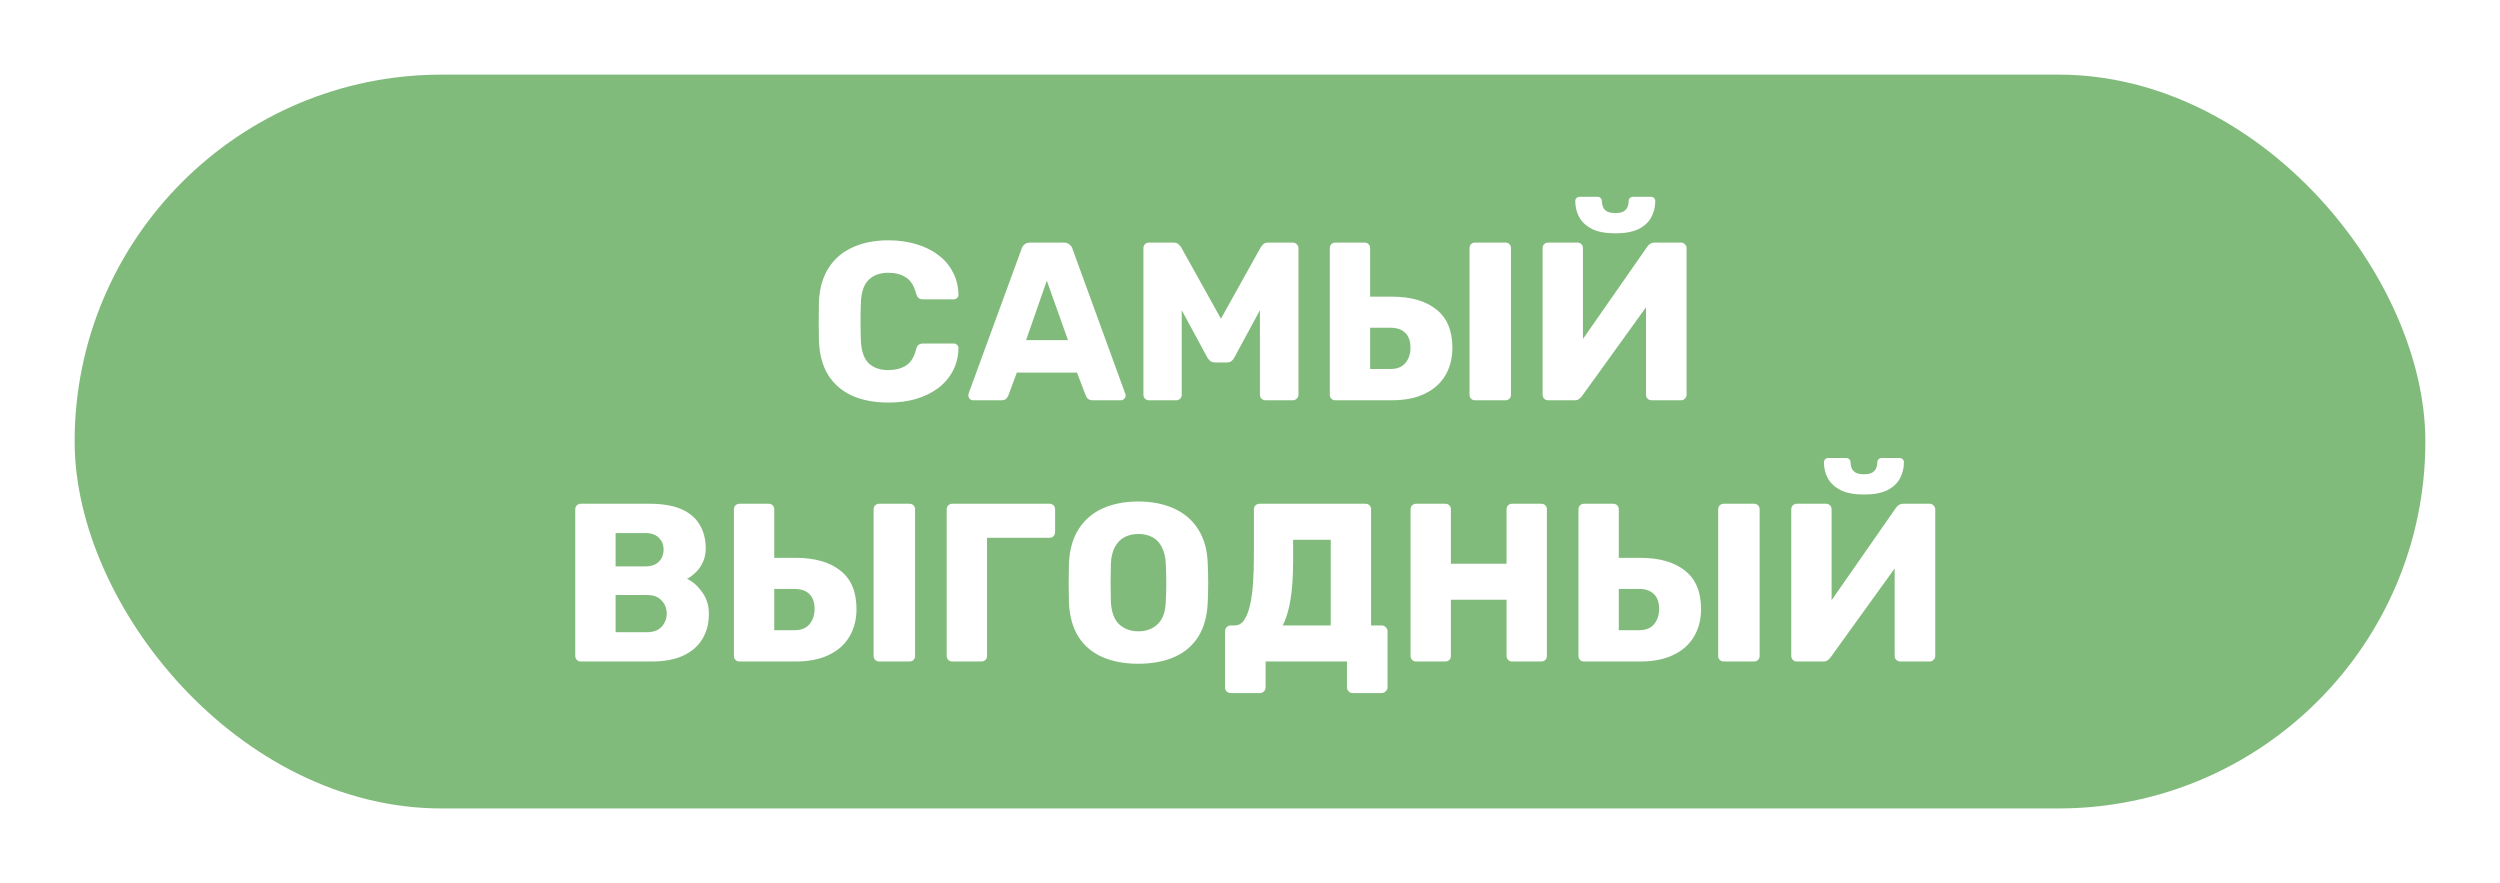
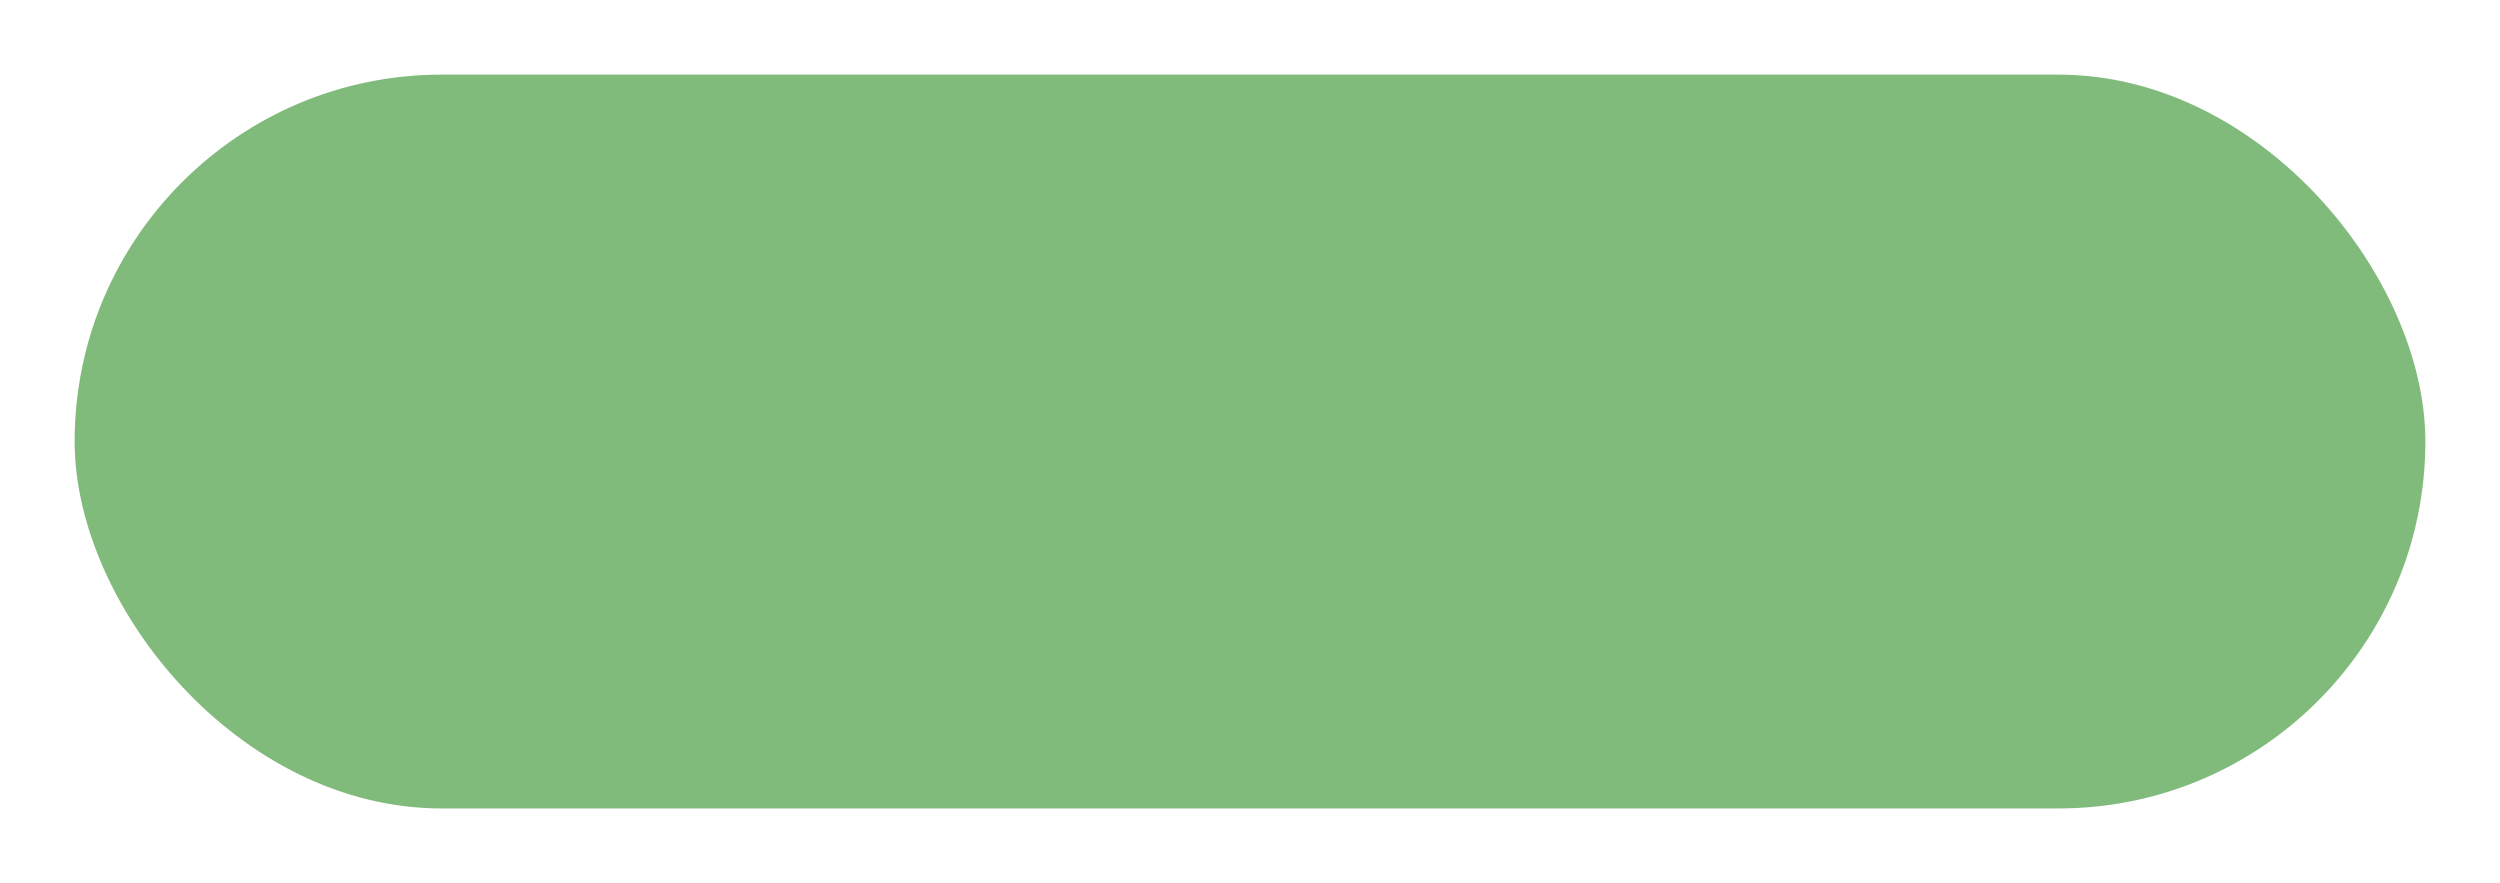
<svg xmlns="http://www.w3.org/2000/svg" width="201" height="71" viewBox="0 0 201 71" fill="none">
  <g filter="url(#filter0_d_281_15)">
    <rect x="6" y="6" width="189" height="59" rx="29.5" fill="#81BB7C" />
  </g>
-   <path d="M71.442 32.365C70.295 32.365 69.31 32.178 68.489 31.804C67.68 31.429 67.046 30.88 66.587 30.155C66.14 29.43 65.892 28.531 65.844 27.456C65.832 26.961 65.826 26.429 65.826 25.861C65.826 25.294 65.832 24.75 65.844 24.231C65.892 23.18 66.146 22.293 66.605 21.568C67.064 20.831 67.704 20.276 68.525 19.901C69.347 19.515 70.319 19.321 71.442 19.321C72.239 19.321 72.976 19.424 73.652 19.629C74.329 19.823 74.921 20.113 75.428 20.499C75.935 20.873 76.328 21.332 76.605 21.876C76.895 22.407 77.046 23.011 77.058 23.688C77.07 23.796 77.034 23.887 76.95 23.959C76.877 24.032 76.787 24.068 76.678 24.068H74.232C74.075 24.068 73.954 24.038 73.87 23.977C73.785 23.905 73.713 23.778 73.652 23.597C73.483 22.957 73.205 22.522 72.819 22.293C72.445 22.051 71.98 21.93 71.424 21.93C70.76 21.93 70.234 22.117 69.848 22.492C69.461 22.854 69.25 23.464 69.214 24.322C69.177 25.312 69.177 26.326 69.214 27.365C69.25 28.223 69.461 28.839 69.848 29.213C70.234 29.575 70.76 29.757 71.424 29.757C71.98 29.757 72.451 29.636 72.837 29.394C73.224 29.153 73.495 28.718 73.652 28.09C73.701 27.909 73.767 27.788 73.852 27.727C73.948 27.655 74.075 27.619 74.232 27.619H76.678C76.787 27.619 76.877 27.655 76.95 27.727C77.034 27.8 77.07 27.891 77.058 27.999C77.046 28.676 76.895 29.285 76.605 29.829C76.328 30.36 75.935 30.819 75.428 31.206C74.921 31.58 74.329 31.87 73.652 32.075C72.976 32.269 72.239 32.365 71.442 32.365ZM78.239 32.184C78.142 32.184 78.051 32.148 77.967 32.075C77.894 31.991 77.858 31.9 77.858 31.804C77.858 31.743 77.864 31.689 77.876 31.641L82.134 20.01C82.17 19.877 82.242 19.762 82.351 19.666C82.472 19.557 82.635 19.503 82.84 19.503H85.521C85.727 19.503 85.884 19.557 85.992 19.666C86.113 19.762 86.192 19.877 86.228 20.01L90.467 31.641C90.491 31.689 90.504 31.743 90.504 31.804C90.504 31.9 90.461 31.991 90.377 32.075C90.304 32.148 90.214 32.184 90.105 32.184H87.877C87.695 32.184 87.556 32.142 87.46 32.057C87.375 31.961 87.321 31.876 87.297 31.804L86.59 29.956H81.753L81.065 31.804C81.041 31.876 80.986 31.961 80.902 32.057C80.817 32.142 80.672 32.184 80.467 32.184H78.239ZM82.496 27.347H85.866L84.163 22.564L82.496 27.347ZM92.384 32.184C92.264 32.184 92.155 32.142 92.058 32.057C91.974 31.973 91.931 31.864 91.931 31.731V19.956C91.931 19.823 91.974 19.714 92.058 19.629C92.155 19.545 92.264 19.503 92.384 19.503H94.341C94.534 19.503 94.679 19.557 94.776 19.666C94.885 19.762 94.951 19.841 94.975 19.901L98.164 25.626L101.352 19.901C101.388 19.841 101.449 19.762 101.533 19.666C101.63 19.557 101.781 19.503 101.986 19.503H103.925C104.058 19.503 104.166 19.545 104.251 19.629C104.347 19.714 104.396 19.823 104.396 19.956V31.731C104.396 31.864 104.347 31.973 104.251 32.057C104.166 32.142 104.058 32.184 103.925 32.184H101.769C101.636 32.184 101.521 32.142 101.425 32.057C101.34 31.973 101.298 31.864 101.298 31.731V24.938L99.251 28.724C99.202 28.833 99.13 28.929 99.033 29.014C98.936 29.098 98.804 29.141 98.635 29.141H97.692C97.523 29.141 97.391 29.098 97.294 29.014C97.197 28.929 97.119 28.833 97.058 28.724L95.011 24.938V31.731C95.011 31.864 94.969 31.973 94.885 32.057C94.8 32.142 94.691 32.184 94.558 32.184H92.384ZM107.37 32.184C107.237 32.184 107.128 32.142 107.043 32.057C106.959 31.973 106.917 31.864 106.917 31.731V19.956C106.917 19.823 106.959 19.714 107.043 19.629C107.128 19.545 107.237 19.503 107.37 19.503H109.707C109.839 19.503 109.948 19.545 110.033 19.629C110.117 19.714 110.159 19.823 110.159 19.956V23.851H111.881C113.427 23.851 114.628 24.195 115.486 24.883C116.343 25.559 116.772 26.586 116.772 27.963C116.772 28.796 116.585 29.533 116.21 30.173C115.836 30.813 115.28 31.309 114.544 31.659C113.819 32.009 112.931 32.184 111.881 32.184H107.37ZM110.159 29.666H111.808C112.327 29.666 112.72 29.509 112.986 29.195C113.263 28.869 113.402 28.458 113.402 27.963C113.402 27.419 113.257 27.015 112.968 26.749C112.69 26.483 112.303 26.351 111.808 26.351H110.159V29.666ZM118.602 32.184C118.469 32.184 118.36 32.142 118.276 32.057C118.191 31.973 118.149 31.864 118.149 31.731V19.956C118.149 19.823 118.191 19.714 118.276 19.629C118.36 19.545 118.469 19.503 118.602 19.503H121.029C121.162 19.503 121.271 19.545 121.356 19.629C121.44 19.714 121.482 19.823 121.482 19.956V31.731C121.482 31.864 121.44 31.973 121.356 32.057C121.271 32.142 121.162 32.184 121.029 32.184H118.602ZM124.478 32.184C124.345 32.184 124.236 32.142 124.152 32.057C124.067 31.961 124.025 31.852 124.025 31.731V19.956C124.025 19.823 124.067 19.714 124.152 19.629C124.248 19.545 124.357 19.503 124.478 19.503H126.815C126.948 19.503 127.056 19.545 127.141 19.629C127.225 19.714 127.268 19.823 127.268 19.956V27.256L132.431 19.847C132.491 19.75 132.57 19.672 132.666 19.611C132.763 19.539 132.89 19.503 133.047 19.503H135.148C135.269 19.503 135.372 19.545 135.456 19.629C135.553 19.714 135.601 19.823 135.601 19.956V31.731C135.601 31.864 135.553 31.973 135.456 32.057C135.372 32.142 135.269 32.184 135.148 32.184H132.811C132.679 32.184 132.564 32.142 132.467 32.057C132.383 31.973 132.34 31.864 132.34 31.731V24.702L127.195 31.84C127.135 31.924 127.056 32.003 126.96 32.075C126.875 32.148 126.748 32.184 126.579 32.184H124.478ZM129.876 18.76C129.104 18.76 128.481 18.645 128.01 18.416C127.539 18.174 127.195 17.86 126.978 17.474C126.76 17.075 126.652 16.64 126.652 16.169C126.652 16.073 126.682 15.994 126.742 15.934C126.803 15.861 126.887 15.825 126.996 15.825H128.445C128.554 15.825 128.639 15.861 128.699 15.934C128.759 15.994 128.789 16.073 128.789 16.169C128.789 16.326 128.82 16.483 128.88 16.64C128.94 16.785 129.049 16.906 129.206 17.003C129.363 17.087 129.587 17.129 129.876 17.129C130.166 17.129 130.384 17.087 130.529 17.003C130.686 16.906 130.794 16.785 130.855 16.64C130.915 16.483 130.945 16.326 130.945 16.169C130.945 16.073 130.976 15.994 131.036 15.934C131.096 15.861 131.181 15.825 131.29 15.825H132.739C132.848 15.825 132.932 15.861 132.993 15.934C133.053 15.994 133.083 16.073 133.083 16.169C133.083 16.64 132.974 17.075 132.757 17.474C132.552 17.86 132.214 18.174 131.742 18.416C131.271 18.645 130.649 18.76 129.876 18.76ZM46.703 53.184C46.571 53.184 46.462 53.142 46.377 53.057C46.293 52.973 46.251 52.864 46.251 52.731V40.956C46.251 40.823 46.293 40.714 46.377 40.629C46.462 40.545 46.571 40.502 46.703 40.502H52.229C53.268 40.502 54.119 40.648 54.783 40.937C55.448 41.227 55.937 41.644 56.251 42.187C56.577 42.719 56.74 43.353 56.74 44.09C56.74 44.524 56.656 44.911 56.486 45.249C56.33 45.575 56.13 45.847 55.889 46.064C55.659 46.282 55.442 46.439 55.236 46.535C55.695 46.753 56.1 47.109 56.45 47.604C56.813 48.099 56.994 48.679 56.994 49.343C56.994 50.141 56.813 50.829 56.45 51.409C56.1 51.976 55.581 52.417 54.892 52.731C54.216 53.033 53.383 53.184 52.392 53.184H46.703ZM49.493 50.829H52.03C52.549 50.829 52.942 50.678 53.207 50.376C53.473 50.074 53.606 49.73 53.606 49.343C53.606 48.921 53.467 48.565 53.189 48.275C52.924 47.985 52.537 47.84 52.03 47.84H49.493V50.829ZM49.493 45.539H51.867C52.362 45.539 52.73 45.412 52.972 45.158C53.225 44.905 53.352 44.579 53.352 44.18C53.352 43.794 53.225 43.48 52.972 43.238C52.73 42.984 52.362 42.858 51.867 42.858H49.493V45.539ZM59.459 53.184C59.327 53.184 59.218 53.142 59.133 53.057C59.049 52.973 59.007 52.864 59.007 52.731V40.956C59.007 40.823 59.049 40.714 59.133 40.629C59.218 40.545 59.327 40.502 59.459 40.502H61.797C61.929 40.502 62.038 40.545 62.123 40.629C62.207 40.714 62.249 40.823 62.249 40.956V44.85H63.971C65.516 44.85 66.718 45.195 67.576 45.883C68.433 46.559 68.862 47.586 68.862 48.963C68.862 49.796 68.675 50.533 68.3 51.173C67.926 51.813 67.37 52.309 66.634 52.659C65.909 53.009 65.021 53.184 63.971 53.184H59.459ZM62.249 50.666H63.898C64.417 50.666 64.81 50.509 65.076 50.195C65.353 49.869 65.492 49.458 65.492 48.963C65.492 48.419 65.347 48.015 65.058 47.749C64.78 47.483 64.393 47.351 63.898 47.351H62.249V50.666ZM70.692 53.184C70.559 53.184 70.45 53.142 70.366 53.057C70.281 52.973 70.239 52.864 70.239 52.731V40.956C70.239 40.823 70.281 40.714 70.366 40.629C70.45 40.545 70.559 40.502 70.692 40.502H73.119C73.252 40.502 73.361 40.545 73.445 40.629C73.53 40.714 73.572 40.823 73.572 40.956V52.731C73.572 52.864 73.53 52.973 73.445 53.057C73.361 53.142 73.252 53.184 73.119 53.184H70.692ZM76.568 53.184C76.435 53.184 76.326 53.142 76.242 53.057C76.157 52.973 76.115 52.864 76.115 52.731V40.956C76.115 40.823 76.157 40.714 76.242 40.629C76.326 40.545 76.435 40.502 76.568 40.502H84.376C84.509 40.502 84.618 40.545 84.702 40.629C84.787 40.714 84.829 40.823 84.829 40.956V42.767C84.829 42.9 84.787 43.015 84.702 43.111C84.618 43.196 84.509 43.238 84.376 43.238H79.358V52.731C79.358 52.864 79.315 52.973 79.231 53.057C79.146 53.142 79.038 53.184 78.905 53.184H76.568ZM91.522 53.365C90.411 53.365 89.445 53.184 88.624 52.822C87.802 52.459 87.162 51.916 86.703 51.191C86.244 50.455 85.99 49.537 85.942 48.438C85.93 47.918 85.924 47.399 85.924 46.88C85.924 46.36 85.93 45.835 85.942 45.303C85.99 44.217 86.244 43.305 86.703 42.568C87.174 41.819 87.82 41.257 88.642 40.883C89.463 40.509 90.423 40.321 91.522 40.321C92.609 40.321 93.563 40.509 94.385 40.883C95.218 41.257 95.87 41.819 96.341 42.568C96.812 43.305 97.066 44.217 97.102 45.303C97.126 45.835 97.138 46.36 97.138 46.88C97.138 47.399 97.126 47.918 97.102 48.438C97.054 49.537 96.8 50.455 96.341 51.191C95.882 51.916 95.242 52.459 94.421 52.822C93.6 53.184 92.633 53.365 91.522 53.365ZM91.522 50.757C92.162 50.757 92.682 50.563 93.08 50.177C93.491 49.79 93.708 49.174 93.732 48.329C93.757 47.797 93.769 47.296 93.769 46.825C93.769 46.354 93.757 45.865 93.732 45.358C93.708 44.79 93.6 44.331 93.406 43.981C93.225 43.619 92.971 43.353 92.645 43.184C92.319 43.015 91.945 42.93 91.522 42.93C91.112 42.93 90.743 43.015 90.417 43.184C90.091 43.353 89.831 43.619 89.638 43.981C89.445 44.331 89.336 44.79 89.312 45.358C89.3 45.865 89.294 46.354 89.294 46.825C89.294 47.296 89.3 47.797 89.312 48.329C89.348 49.174 89.566 49.79 89.964 50.177C90.363 50.563 90.882 50.757 91.522 50.757ZM98.948 55.721C98.828 55.721 98.719 55.678 98.622 55.594C98.538 55.509 98.496 55.401 98.496 55.268V50.739C98.496 50.618 98.538 50.515 98.622 50.431C98.719 50.334 98.828 50.285 98.948 50.285H99.275C99.576 50.285 99.824 50.147 100.017 49.869C100.211 49.591 100.368 49.205 100.488 48.709C100.609 48.202 100.694 47.604 100.742 46.916C100.79 46.215 100.814 45.454 100.814 44.633V40.956C100.814 40.823 100.857 40.714 100.941 40.629C101.038 40.545 101.147 40.502 101.267 40.502H109.782C109.915 40.502 110.024 40.545 110.108 40.629C110.193 40.714 110.235 40.823 110.235 40.956V50.285H111.087C111.219 50.285 111.328 50.334 111.413 50.431C111.509 50.515 111.558 50.618 111.558 50.739V55.268C111.558 55.388 111.509 55.491 111.413 55.576C111.328 55.672 111.219 55.721 111.087 55.721H108.749C108.617 55.721 108.508 55.672 108.423 55.576C108.339 55.491 108.297 55.388 108.297 55.268V53.184H101.756V55.268C101.756 55.388 101.714 55.491 101.63 55.576C101.545 55.672 101.436 55.721 101.304 55.721H98.948ZM103.133 50.285H106.992V43.401H103.967V45.05C103.967 46.33 103.894 47.399 103.749 48.257C103.604 49.102 103.399 49.778 103.133 50.285ZM113.862 53.184C113.73 53.184 113.621 53.142 113.536 53.057C113.452 52.973 113.41 52.864 113.41 52.731V40.956C113.41 40.823 113.452 40.714 113.536 40.629C113.621 40.545 113.73 40.502 113.862 40.502H116.2C116.332 40.502 116.441 40.545 116.526 40.629C116.61 40.714 116.652 40.823 116.652 40.956V45.322H121.127V40.956C121.127 40.823 121.17 40.714 121.254 40.629C121.339 40.545 121.447 40.502 121.58 40.502H123.917C124.05 40.502 124.159 40.545 124.243 40.629C124.328 40.714 124.37 40.823 124.37 40.956V52.731C124.37 52.864 124.328 52.973 124.243 53.057C124.159 53.142 124.05 53.184 123.917 53.184H121.58C121.447 53.184 121.339 53.142 121.254 53.057C121.17 52.973 121.127 52.864 121.127 52.731V48.22H116.652V52.731C116.652 52.864 116.61 52.973 116.526 53.057C116.441 53.142 116.332 53.184 116.2 53.184H113.862ZM127.362 53.184C127.229 53.184 127.12 53.142 127.035 53.057C126.951 52.973 126.909 52.864 126.909 52.731V40.956C126.909 40.823 126.951 40.714 127.035 40.629C127.12 40.545 127.229 40.502 127.362 40.502H129.699C129.831 40.502 129.94 40.545 130.025 40.629C130.109 40.714 130.151 40.823 130.151 40.956V44.85H131.873C133.419 44.85 134.62 45.195 135.478 45.883C136.335 46.559 136.764 47.586 136.764 48.963C136.764 49.796 136.577 50.533 136.202 51.173C135.828 51.813 135.272 52.309 134.536 52.659C133.811 53.009 132.923 53.184 131.873 53.184H127.362ZM130.151 50.666H131.8C132.319 50.666 132.712 50.509 132.978 50.195C133.255 49.869 133.394 49.458 133.394 48.963C133.394 48.419 133.249 48.015 132.96 47.749C132.682 47.483 132.295 47.351 131.8 47.351H130.151V50.666ZM138.594 53.184C138.461 53.184 138.352 53.142 138.268 53.057C138.183 52.973 138.141 52.864 138.141 52.731V40.956C138.141 40.823 138.183 40.714 138.268 40.629C138.352 40.545 138.461 40.502 138.594 40.502H141.021C141.154 40.502 141.263 40.545 141.348 40.629C141.432 40.714 141.474 40.823 141.474 40.956V52.731C141.474 52.864 141.432 52.973 141.348 53.057C141.263 53.142 141.154 53.184 141.021 53.184H138.594ZM144.47 53.184C144.337 53.184 144.228 53.142 144.144 53.057C144.059 52.961 144.017 52.852 144.017 52.731V40.956C144.017 40.823 144.059 40.714 144.144 40.629C144.24 40.545 144.349 40.502 144.47 40.502H146.807C146.94 40.502 147.048 40.545 147.133 40.629C147.217 40.714 147.26 40.823 147.26 40.956V48.257L152.423 40.847C152.483 40.75 152.562 40.672 152.658 40.611C152.755 40.539 152.882 40.502 153.039 40.502H155.14C155.261 40.502 155.364 40.545 155.448 40.629C155.545 40.714 155.593 40.823 155.593 40.956V52.731C155.593 52.864 155.545 52.973 155.448 53.057C155.364 53.142 155.261 53.184 155.14 53.184H152.803C152.671 53.184 152.556 53.142 152.459 53.057C152.375 52.973 152.332 52.864 152.332 52.731V45.702L147.187 52.84C147.127 52.925 147.048 53.003 146.952 53.075C146.867 53.148 146.74 53.184 146.571 53.184H144.47ZM149.868 39.76C149.096 39.76 148.473 39.645 148.002 39.416C147.531 39.174 147.187 38.86 146.97 38.474C146.752 38.075 146.644 37.64 146.644 37.169C146.644 37.072 146.674 36.994 146.734 36.934C146.795 36.861 146.879 36.825 146.988 36.825H148.437C148.546 36.825 148.631 36.861 148.691 36.934C148.751 36.994 148.781 37.072 148.781 37.169C148.781 37.326 148.812 37.483 148.872 37.64C148.932 37.785 149.041 37.906 149.198 38.002C149.355 38.087 149.579 38.129 149.868 38.129C150.158 38.129 150.376 38.087 150.521 38.002C150.678 37.906 150.786 37.785 150.847 37.64C150.907 37.483 150.937 37.326 150.937 37.169C150.937 37.072 150.968 36.994 151.028 36.934C151.088 36.861 151.173 36.825 151.282 36.825H152.731C152.84 36.825 152.924 36.861 152.985 36.934C153.045 36.994 153.075 37.072 153.075 37.169C153.075 37.64 152.966 38.075 152.749 38.474C152.544 38.86 152.206 39.174 151.734 39.416C151.263 39.645 150.641 39.76 149.868 39.76Z" fill="white" />
  <defs>
    <filter id="filter0_d_281_15" x="0.565" y="0.565" width="199.87" height="69.87" filterUnits="userSpaceOnUse" color-interpolation-filters="sRGB">
      <feFlood flood-opacity="0" result="BackgroundImageFix" />
      <feColorMatrix in="SourceAlpha" type="matrix" values="0 0 0 0 0 0 0 0 0 0 0 0 0 0 0 0 0 0 127 0" result="hardAlpha" />
      <feOffset />
      <feGaussianBlur stdDeviation="2.717" />
      <feComposite in2="hardAlpha" operator="out" />
      <feColorMatrix type="matrix" values="0 0 0 0 0 0 0 0 0 0 0 0 0 0 0 0 0 0 0.12 0" />
      <feBlend mode="normal" in2="BackgroundImageFix" result="effect1_dropShadow_281_15" />
      <feBlend mode="normal" in="SourceGraphic" in2="effect1_dropShadow_281_15" result="shape" />
    </filter>
  </defs>
</svg>